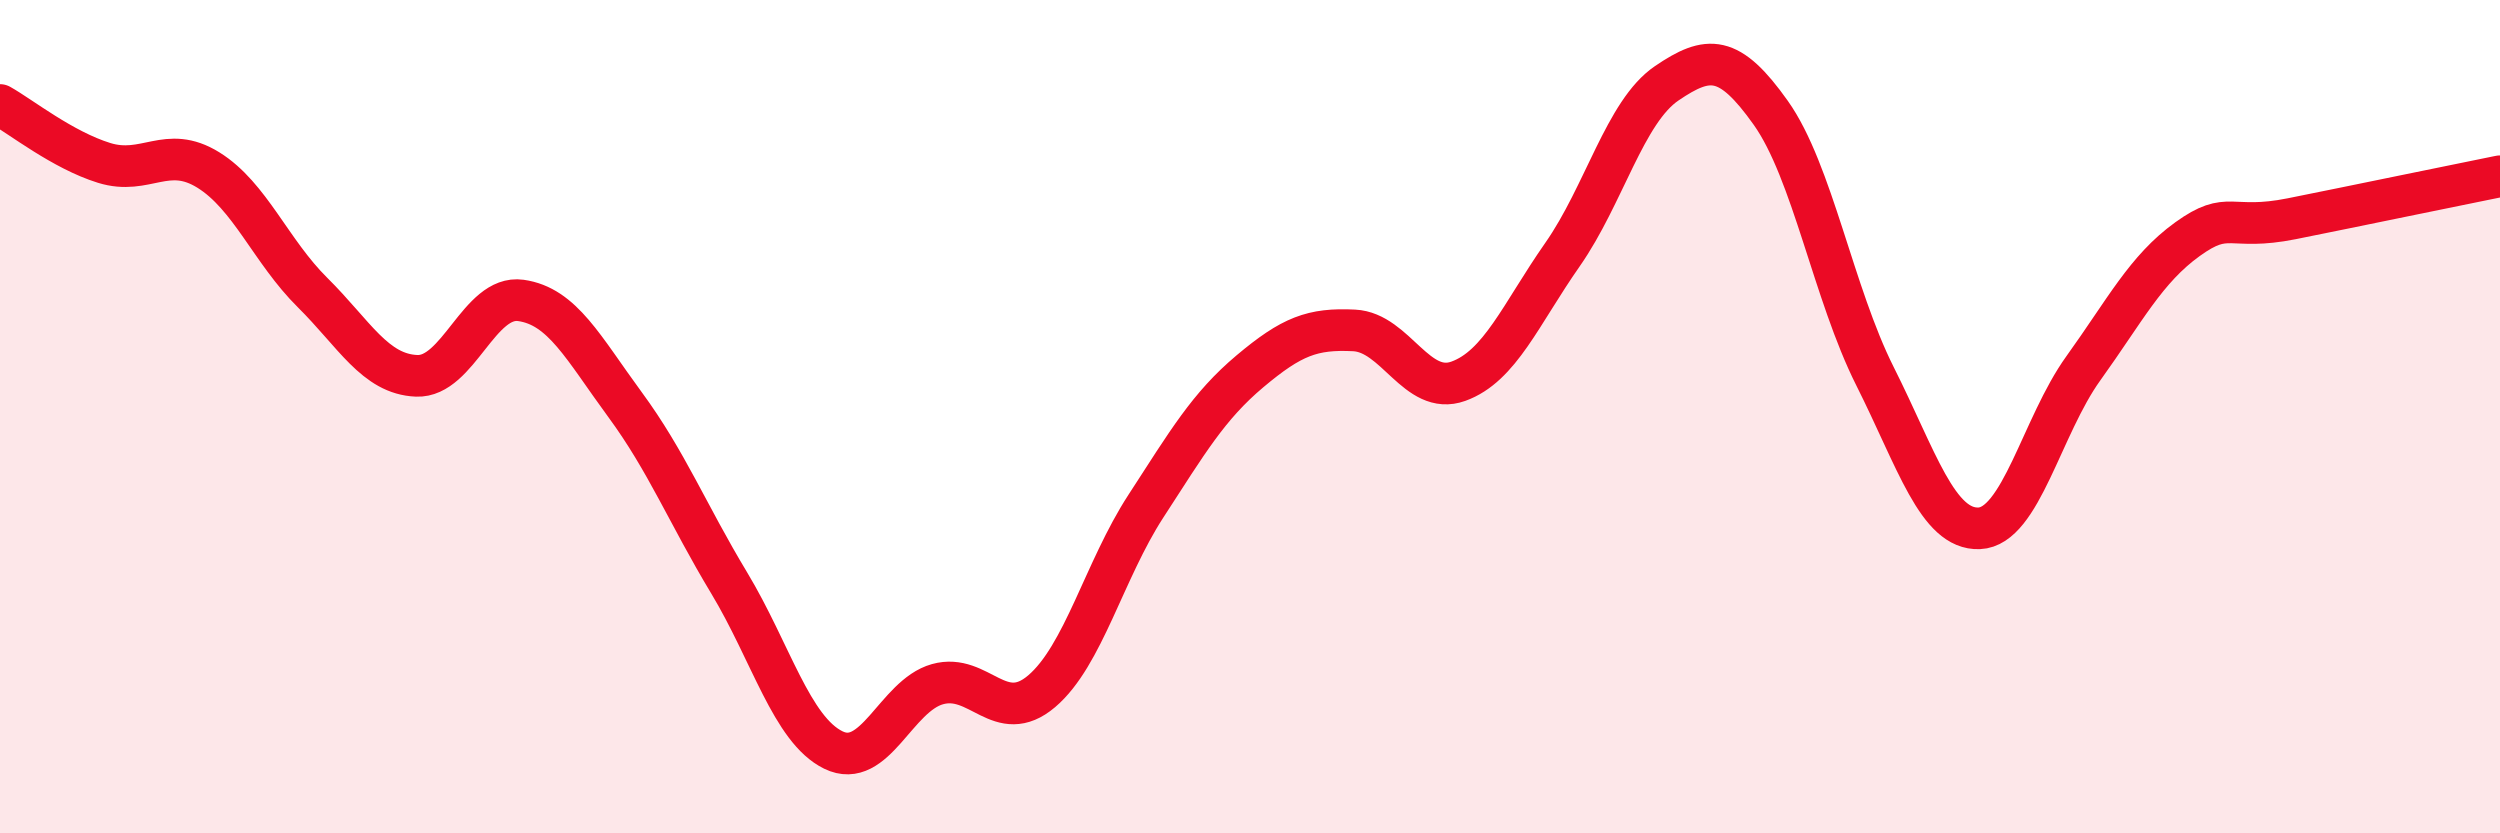
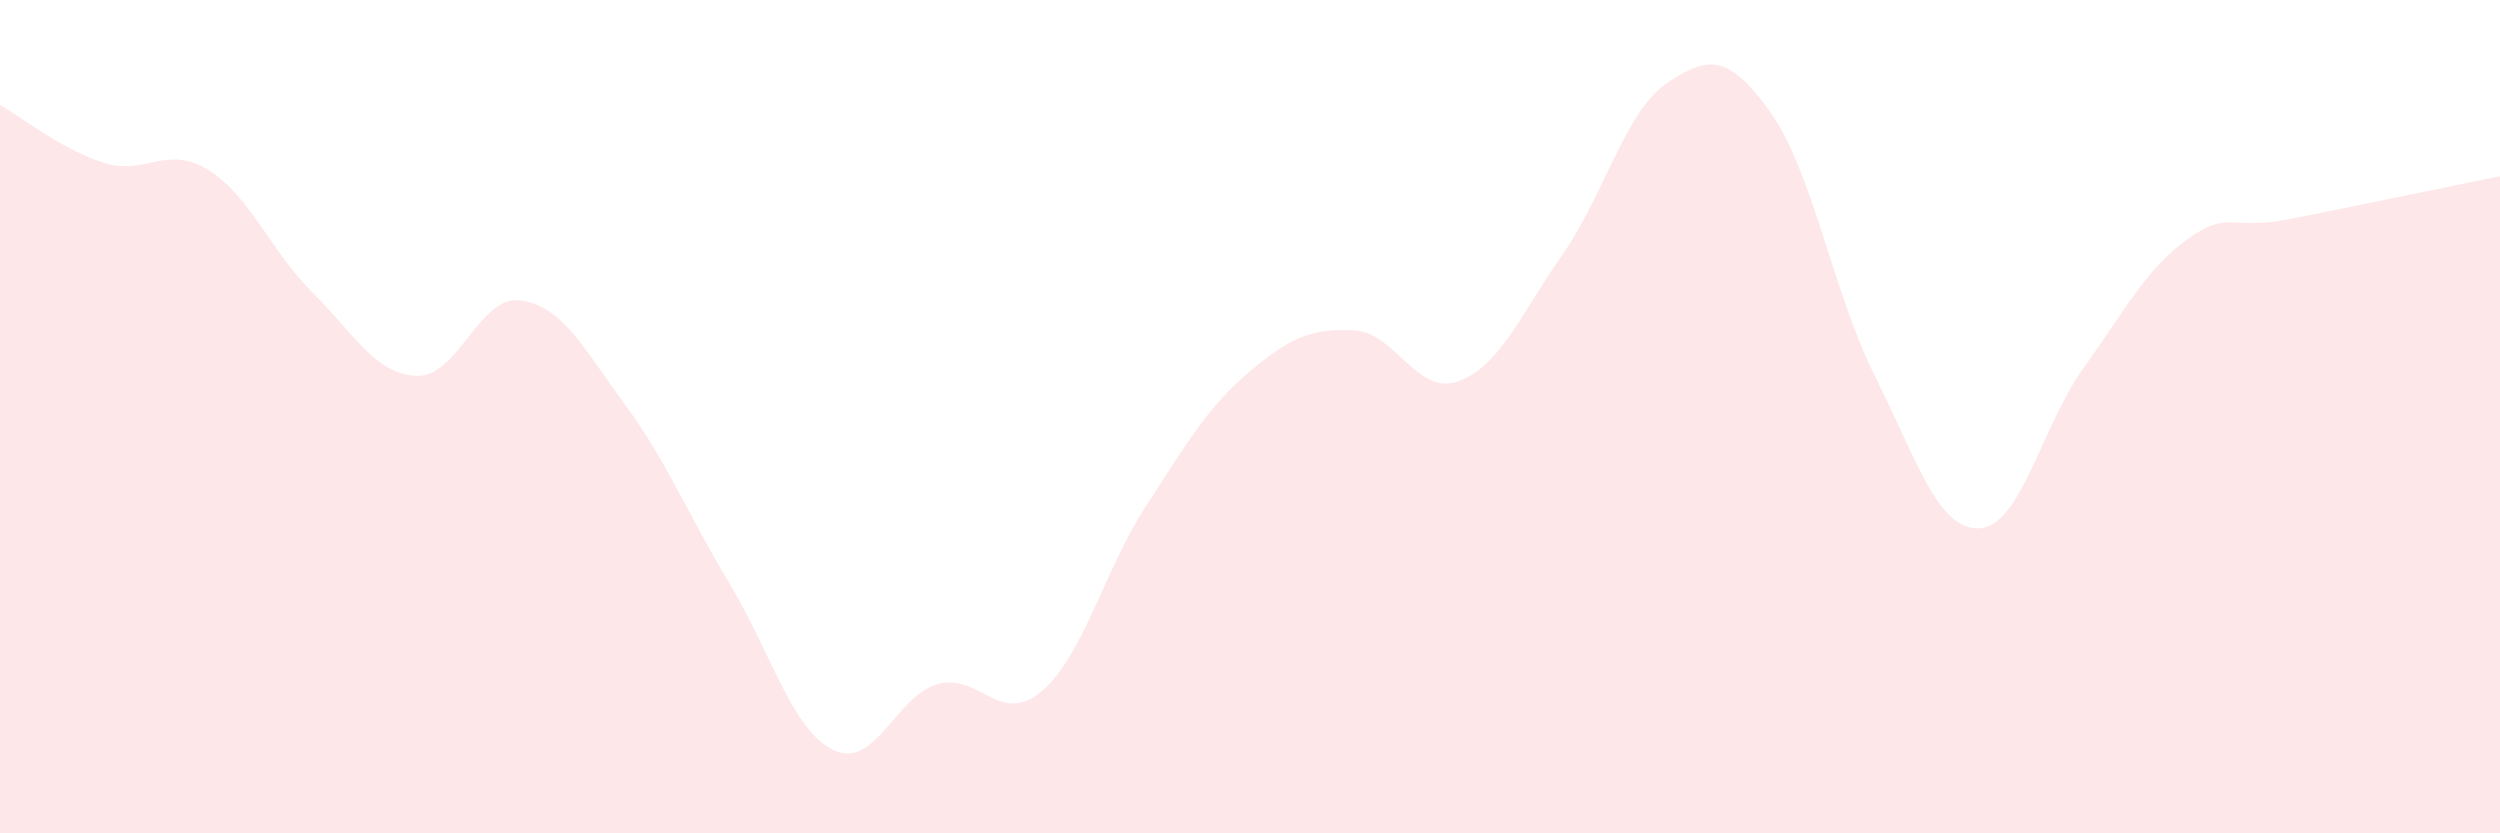
<svg xmlns="http://www.w3.org/2000/svg" width="60" height="20" viewBox="0 0 60 20">
  <path d="M 0,2.52 C 0.5,2.8 1.5,3.6 2.5,3.91 C 3.5,4.22 4,3.46 5,4.08 C 6,4.7 6.5,6.03 7.5,7.02 C 8.5,8.01 9,8.98 10,9.02 C 11,9.06 11.5,7.07 12.5,7.21 C 13.5,7.35 14,8.35 15,9.71 C 16,11.07 16.5,12.33 17.5,13.99 C 18.5,15.65 19,17.51 20,18 C 21,18.49 21.5,16.7 22.5,16.42 C 23.5,16.14 24,17.44 25,16.59 C 26,15.74 26.5,13.69 27.5,12.15 C 28.5,10.61 29,9.75 30,8.91 C 31,8.07 31.5,7.88 32.5,7.93 C 33.5,7.98 34,9.51 35,9.15 C 36,8.79 36.5,7.54 37.5,6.11 C 38.5,4.68 39,2.68 40,2 C 41,1.32 41.5,1.3 42.5,2.71 C 43.5,4.12 44,7.04 45,9.03 C 46,11.02 46.5,12.72 47.5,12.68 C 48.5,12.64 49,10.23 50,8.84 C 51,7.45 51.5,6.46 52.5,5.74 C 53.5,5.02 53.5,5.55 55,5.25 C 56.5,4.95 59,4.43 60,4.23L60 20L0 20Z" fill="#EB0A25" opacity="0.1" stroke-linecap="round" stroke-linejoin="round" />
-   <path d="M 0,2.52 C 0.5,2.8 1.5,3.6 2.5,3.91 C 3.5,4.22 4,3.46 5,4.08 C 6,4.7 6.5,6.03 7.5,7.02 C 8.5,8.01 9,8.98 10,9.02 C 11,9.06 11.5,7.07 12.5,7.21 C 13.5,7.35 14,8.35 15,9.71 C 16,11.07 16.5,12.33 17.5,13.99 C 18.5,15.65 19,17.51 20,18 C 21,18.49 21.5,16.7 22.5,16.42 C 23.5,16.14 24,17.44 25,16.59 C 26,15.74 26.5,13.69 27.5,12.15 C 28.5,10.61 29,9.75 30,8.91 C 31,8.07 31.5,7.88 32.5,7.93 C 33.5,7.98 34,9.51 35,9.15 C 36,8.79 36.5,7.54 37.5,6.11 C 38.5,4.68 39,2.68 40,2 C 41,1.32 41.5,1.3 42.5,2.71 C 43.5,4.12 44,7.04 45,9.03 C 46,11.02 46.5,12.72 47.5,12.68 C 48.5,12.64 49,10.23 50,8.84 C 51,7.45 51.5,6.46 52.5,5.74 C 53.5,5.02 53.5,5.55 55,5.25 C 56.5,4.95 59,4.43 60,4.23" stroke="#EB0A25" stroke-width="1" fill="none" stroke-linecap="round" stroke-linejoin="round" />
</svg>